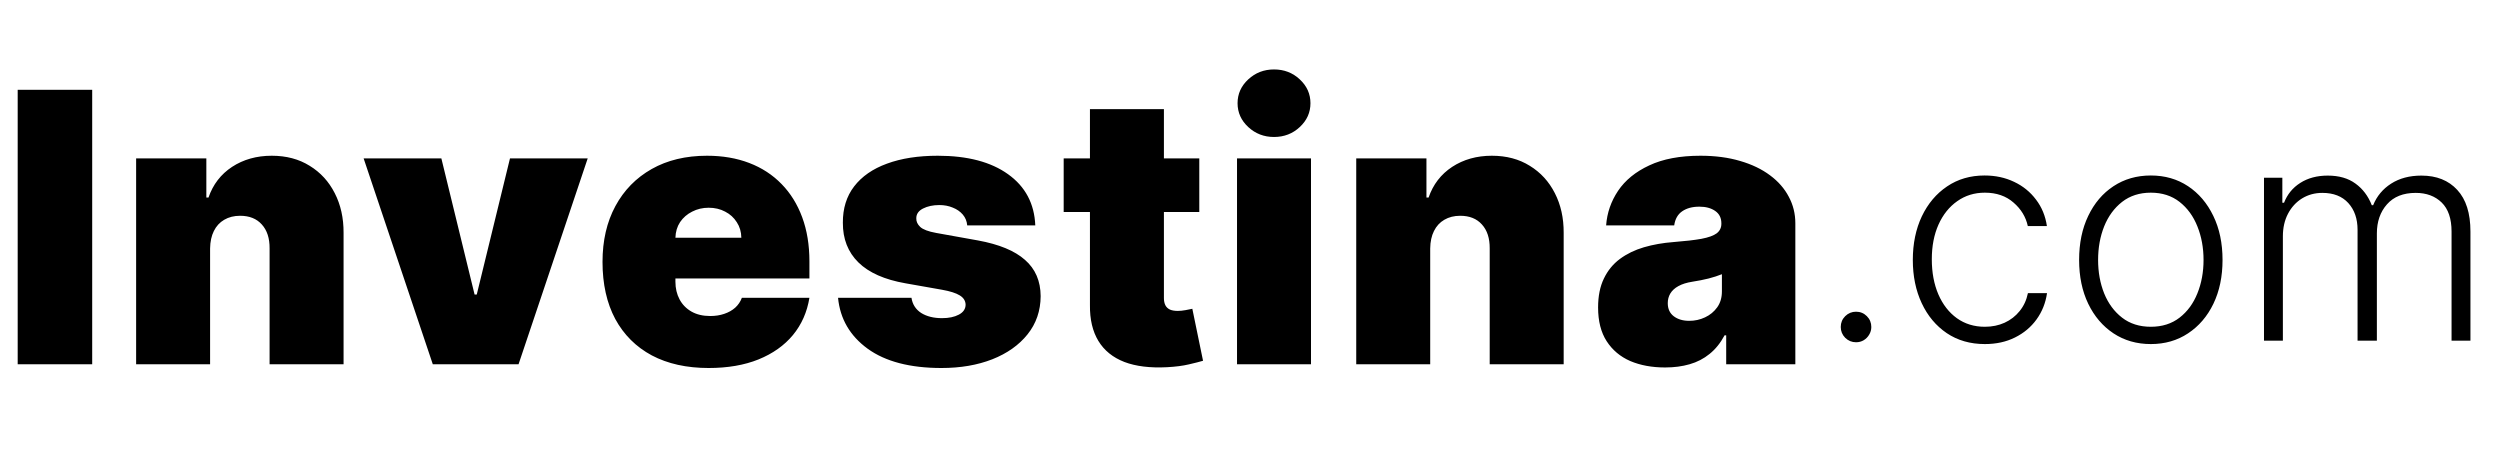
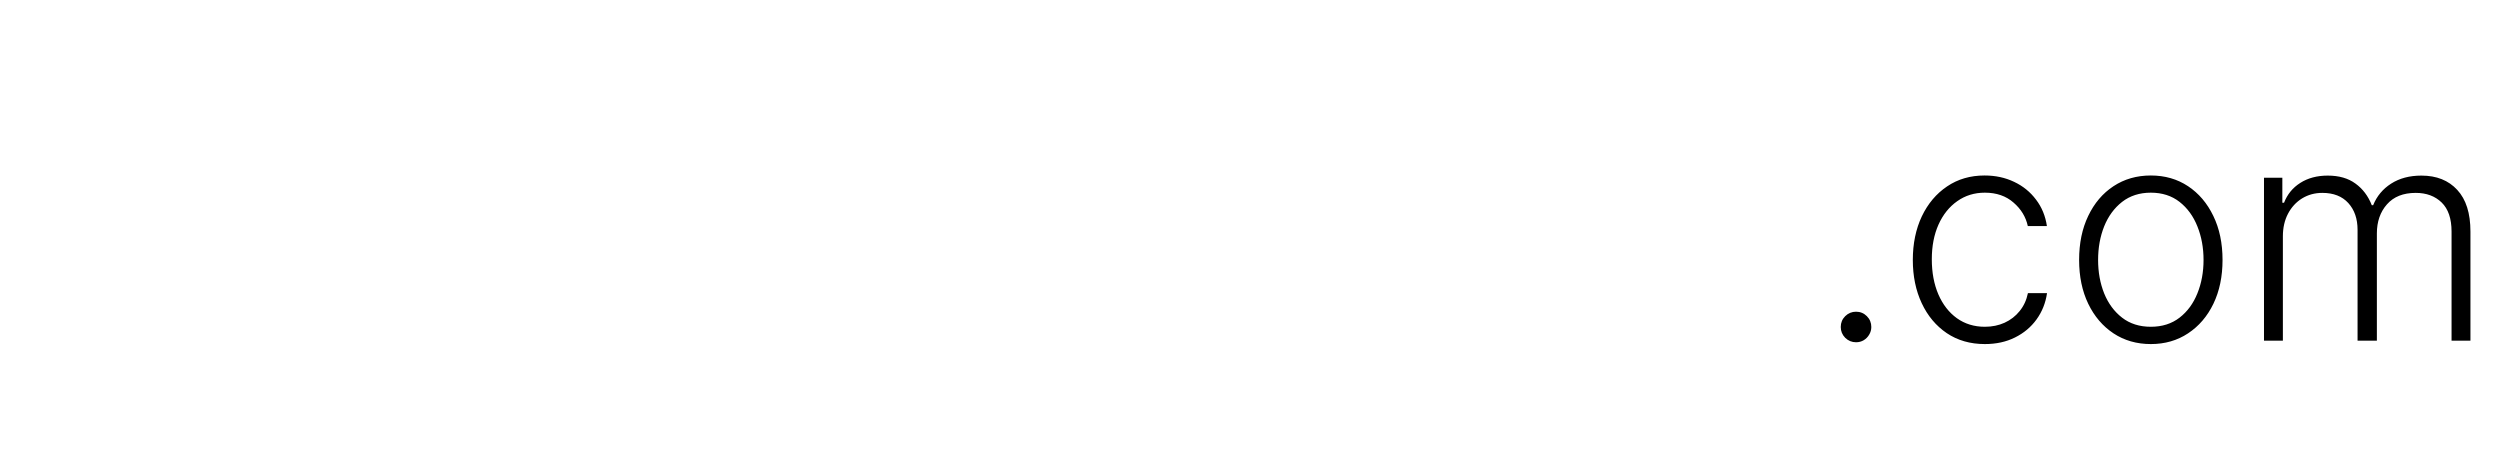
<svg xmlns="http://www.w3.org/2000/svg" width="318" height="59" viewBox="0 0 318 59" fill="none">
-   <path d="M11.727 11.424V46.333H2.25V11.424H11.727ZM26.724 31.606V46.333H17.315V20.151H26.247V25.128H26.52C27.088 23.469 28.088 22.168 29.52 21.225C30.963 20.282 32.645 19.81 34.565 19.81C36.417 19.81 38.025 20.236 39.389 21.089C40.764 21.93 41.827 23.089 42.577 24.566C43.338 26.043 43.713 27.731 43.702 29.628V46.333H34.292V31.606C34.304 30.31 33.974 29.293 33.304 28.555C32.645 27.816 31.724 27.447 30.542 27.447C29.77 27.447 29.093 27.617 28.514 27.958C27.946 28.288 27.508 28.765 27.201 29.39C26.895 30.003 26.736 30.742 26.724 31.606ZM74.755 20.151L65.96 46.333H55.051L46.255 20.151H56.142L60.369 37.469H60.642L64.869 20.151H74.755ZM90.14 46.81C87.344 46.81 84.935 46.276 82.913 45.208C80.901 44.129 79.35 42.583 78.259 40.572C77.18 38.549 76.64 36.129 76.64 33.31C76.64 30.606 77.185 28.242 78.276 26.219C79.367 24.197 80.907 22.623 82.896 21.498C84.884 20.373 87.231 19.81 89.935 19.81C91.913 19.81 93.702 20.117 95.305 20.731C96.907 21.344 98.276 22.236 99.413 23.407C100.549 24.566 101.424 25.975 102.038 27.634C102.651 29.293 102.958 31.163 102.958 33.242V35.424H79.572V30.242H94.299C94.288 29.492 94.094 28.833 93.719 28.265C93.356 27.685 92.862 27.236 92.237 26.918C91.623 26.589 90.924 26.424 90.14 26.424C89.379 26.424 88.68 26.589 88.043 26.918C87.407 27.236 86.896 27.68 86.509 28.248C86.134 28.816 85.935 29.481 85.913 30.242V35.833C85.913 36.674 86.089 37.424 86.441 38.083C86.793 38.742 87.299 39.259 87.958 39.634C88.617 40.009 89.413 40.197 90.344 40.197C90.992 40.197 91.583 40.106 92.117 39.924C92.663 39.742 93.129 39.481 93.515 39.14C93.901 38.788 94.185 38.367 94.367 37.879H102.958C102.663 39.697 101.964 41.276 100.862 42.617C99.759 43.947 98.299 44.981 96.481 45.719C94.674 46.447 92.56 46.81 90.14 46.81ZM131.689 28.674H123.03C122.985 28.14 122.797 27.68 122.468 27.293C122.138 26.907 121.712 26.611 121.189 26.407C120.678 26.191 120.11 26.083 119.485 26.083C118.678 26.083 117.985 26.231 117.405 26.526C116.826 26.822 116.542 27.242 116.553 27.788C116.542 28.174 116.706 28.532 117.047 28.861C117.4 29.191 118.076 29.447 119.076 29.628L124.394 30.583C127.076 31.072 129.07 31.895 130.377 33.055C131.695 34.202 132.36 35.742 132.371 37.674C132.36 39.538 131.803 41.157 130.701 42.532C129.61 43.895 128.116 44.952 126.218 45.702C124.331 46.441 122.178 46.81 119.758 46.81C115.758 46.81 112.627 45.992 110.366 44.356C108.116 42.719 106.86 40.56 106.599 37.879H115.939C116.064 38.708 116.474 39.35 117.167 39.805C117.871 40.248 118.758 40.469 119.826 40.469C120.689 40.469 121.4 40.322 121.956 40.026C122.525 39.731 122.814 39.31 122.826 38.765C122.814 38.265 122.564 37.867 122.076 37.572C121.599 37.276 120.849 37.038 119.826 36.856L115.189 36.038C112.519 35.572 110.519 34.685 109.189 33.379C107.86 32.072 107.201 30.39 107.212 28.333C107.201 26.515 107.678 24.975 108.644 23.714C109.621 22.441 111.013 21.475 112.82 20.816C114.638 20.145 116.792 19.81 119.28 19.81C123.064 19.81 126.047 20.594 128.229 22.163C130.422 23.731 131.576 25.901 131.689 28.674ZM152.55 20.151V26.969H135.3V20.151H152.55ZM138.641 13.879H148.05V37.913C148.05 38.276 148.113 38.583 148.238 38.833C148.363 39.072 148.556 39.254 148.817 39.379C149.078 39.492 149.414 39.549 149.823 39.549C150.107 39.549 150.436 39.515 150.811 39.447C151.198 39.379 151.482 39.322 151.664 39.276L153.027 45.89C152.607 46.015 152.005 46.168 151.22 46.35C150.448 46.532 149.527 46.651 148.459 46.708C146.3 46.822 144.488 46.6 143.022 46.043C141.556 45.475 140.453 44.583 139.715 43.367C138.976 42.151 138.618 40.629 138.641 38.799V13.879ZM157.349 46.333V20.151H166.759V46.333H157.349ZM162.054 17.424C160.781 17.424 159.69 17.003 158.781 16.163C157.872 15.322 157.418 14.31 157.418 13.129C157.418 11.947 157.872 10.935 158.781 10.094C159.69 9.253 160.781 8.833 162.054 8.833C163.338 8.833 164.429 9.253 165.327 10.094C166.236 10.935 166.69 11.947 166.69 13.129C166.69 14.31 166.236 15.322 165.327 16.163C164.429 17.003 163.338 17.424 162.054 17.424ZM181.922 31.606V46.333H172.513V20.151H181.444V25.128H181.717C182.285 23.469 183.285 22.168 184.717 21.225C186.16 20.282 187.842 19.81 189.763 19.81C191.615 19.81 193.223 20.236 194.586 21.089C195.961 21.93 197.024 23.089 197.774 24.566C198.535 26.043 198.91 27.731 198.899 29.628V46.333H189.49V31.606C189.501 30.31 189.172 29.293 188.501 28.555C187.842 27.816 186.922 27.447 185.74 27.447C184.967 27.447 184.291 27.617 183.711 27.958C183.143 28.288 182.706 28.765 182.399 29.39C182.092 30.003 181.933 30.742 181.922 31.606ZM211.799 46.742C210.129 46.742 208.652 46.469 207.367 45.924C206.095 45.367 205.095 44.526 204.367 43.401C203.64 42.276 203.277 40.844 203.277 39.106C203.277 37.674 203.521 36.452 204.01 35.441C204.498 34.418 205.18 33.583 206.055 32.935C206.93 32.288 207.947 31.793 209.106 31.452C210.277 31.111 211.538 30.89 212.89 30.788C214.356 30.674 215.532 30.538 216.419 30.378C217.316 30.208 217.964 29.975 218.362 29.68C218.76 29.373 218.958 28.969 218.958 28.469V28.401C218.958 27.719 218.697 27.197 218.174 26.833C217.652 26.469 216.981 26.288 216.163 26.288C215.265 26.288 214.532 26.486 213.964 26.884C213.407 27.27 213.072 27.867 212.958 28.674H204.299C204.413 27.083 204.919 25.617 205.816 24.276C206.725 22.924 208.049 21.844 209.788 21.038C211.527 20.219 213.697 19.81 216.299 19.81C218.174 19.81 219.856 20.032 221.345 20.475C222.833 20.907 224.1 21.515 225.146 22.299C226.191 23.072 226.987 23.981 227.532 25.026C228.089 26.06 228.367 27.185 228.367 28.401V46.333H219.572V42.651H219.367C218.845 43.629 218.208 44.418 217.458 45.02C216.72 45.623 215.873 46.06 214.919 46.333C213.975 46.606 212.936 46.742 211.799 46.742ZM214.867 40.81C215.583 40.81 216.254 40.663 216.879 40.367C217.515 40.072 218.032 39.645 218.43 39.089C218.828 38.532 219.027 37.856 219.027 37.06V34.879C218.777 34.981 218.51 35.077 218.225 35.168C217.953 35.259 217.657 35.344 217.339 35.424C217.032 35.504 216.703 35.577 216.35 35.645C216.01 35.714 215.652 35.776 215.277 35.833C214.549 35.947 213.953 36.134 213.487 36.395C213.032 36.645 212.691 36.958 212.464 37.333C212.248 37.697 212.14 38.106 212.14 38.56C212.14 39.288 212.396 39.844 212.907 40.231C213.419 40.617 214.072 40.81 214.867 40.81Z" fill="black" />
  <path d="M236.087 43.535C235.557 43.535 235.098 43.346 234.711 42.969C234.333 42.582 234.144 42.123 234.144 41.592C234.144 41.053 234.333 40.594 234.711 40.216C235.098 39.838 235.557 39.649 236.087 39.649C236.627 39.649 237.086 39.838 237.464 40.216C237.842 40.594 238.031 41.053 238.031 41.592C238.031 41.943 237.941 42.267 237.761 42.564C237.59 42.861 237.356 43.099 237.059 43.279C236.771 43.45 236.447 43.535 236.087 43.535ZM252.473 43.765C250.62 43.765 249.005 43.301 247.628 42.375C246.261 41.448 245.199 40.18 244.444 38.569C243.688 36.959 243.31 35.124 243.31 33.064C243.31 30.986 243.693 29.137 244.457 27.518C245.231 25.898 246.301 24.63 247.669 23.712C249.036 22.786 250.624 22.322 252.432 22.322C253.818 22.322 255.073 22.592 256.197 23.132C257.322 23.663 258.248 24.414 258.977 25.386C259.715 26.348 260.178 27.473 260.367 28.759H257.938C257.686 27.59 257.079 26.591 256.116 25.763C255.163 24.927 253.948 24.508 252.473 24.508C251.15 24.508 249.981 24.868 248.964 25.588C247.948 26.299 247.152 27.293 246.576 28.57C246.009 29.839 245.726 31.31 245.726 32.983C245.726 34.665 246.005 36.154 246.562 37.45C247.12 38.736 247.903 39.743 248.91 40.472C249.927 41.201 251.114 41.565 252.473 41.565C253.39 41.565 254.227 41.394 254.983 41.053C255.747 40.702 256.386 40.207 256.899 39.568C257.421 38.929 257.772 38.169 257.952 37.288H260.381C260.201 38.538 259.755 39.654 259.045 40.634C258.343 41.606 257.43 42.37 256.305 42.928C255.19 43.486 253.912 43.765 252.473 43.765ZM273.585 43.765C271.794 43.765 270.211 43.31 268.835 42.402C267.467 41.493 266.397 40.238 265.623 38.637C264.849 37.027 264.463 35.169 264.463 33.064C264.463 30.941 264.849 29.074 265.623 27.464C266.397 25.844 267.467 24.585 268.835 23.685C270.211 22.777 271.794 22.322 273.585 22.322C275.375 22.322 276.954 22.777 278.321 23.685C279.689 24.594 280.759 25.853 281.533 27.464C282.316 29.074 282.707 30.941 282.707 33.064C282.707 35.169 282.32 37.027 281.546 38.637C280.773 40.238 279.698 41.493 278.321 42.402C276.954 43.31 275.375 43.765 273.585 43.765ZM273.585 41.565C275.024 41.565 276.243 41.178 277.242 40.405C278.24 39.631 278.996 38.601 279.509 37.315C280.03 36.028 280.291 34.611 280.291 33.064C280.291 31.517 280.03 30.095 279.509 28.8C278.996 27.504 278.24 26.465 277.242 25.682C276.243 24.9 275.024 24.508 273.585 24.508C272.154 24.508 270.935 24.9 269.928 25.682C268.929 26.465 268.169 27.504 267.647 28.8C267.134 30.095 266.878 31.517 266.878 33.064C266.878 34.611 267.134 36.028 267.647 37.315C268.169 38.601 268.929 39.631 269.928 40.405C270.926 41.178 272.145 41.565 273.585 41.565ZM287.98 43.333V22.606H290.314V25.79H290.53C290.944 24.72 291.632 23.879 292.595 23.267C293.566 22.646 294.731 22.336 296.09 22.336C297.52 22.336 298.694 22.673 299.612 23.348C300.538 24.014 301.231 24.931 301.69 26.101H301.865C302.333 24.949 303.093 24.036 304.146 23.361C305.208 22.678 306.494 22.336 308.005 22.336C309.931 22.336 311.451 22.943 312.566 24.158C313.682 25.363 314.24 27.126 314.24 29.447V43.333H311.838V29.447C311.838 27.81 311.419 26.582 310.583 25.763C309.746 24.945 308.644 24.535 307.277 24.535C305.693 24.535 304.474 25.021 303.62 25.993C302.765 26.964 302.338 28.197 302.338 29.69V43.333H299.882V29.231C299.882 27.828 299.49 26.695 298.708 25.831C297.925 24.967 296.823 24.535 295.402 24.535C294.448 24.535 293.589 24.769 292.824 25.237C292.069 25.705 291.47 26.357 291.029 27.194C290.598 28.021 290.382 28.975 290.382 30.055V43.333H287.98Z" fill="black" />
</svg>